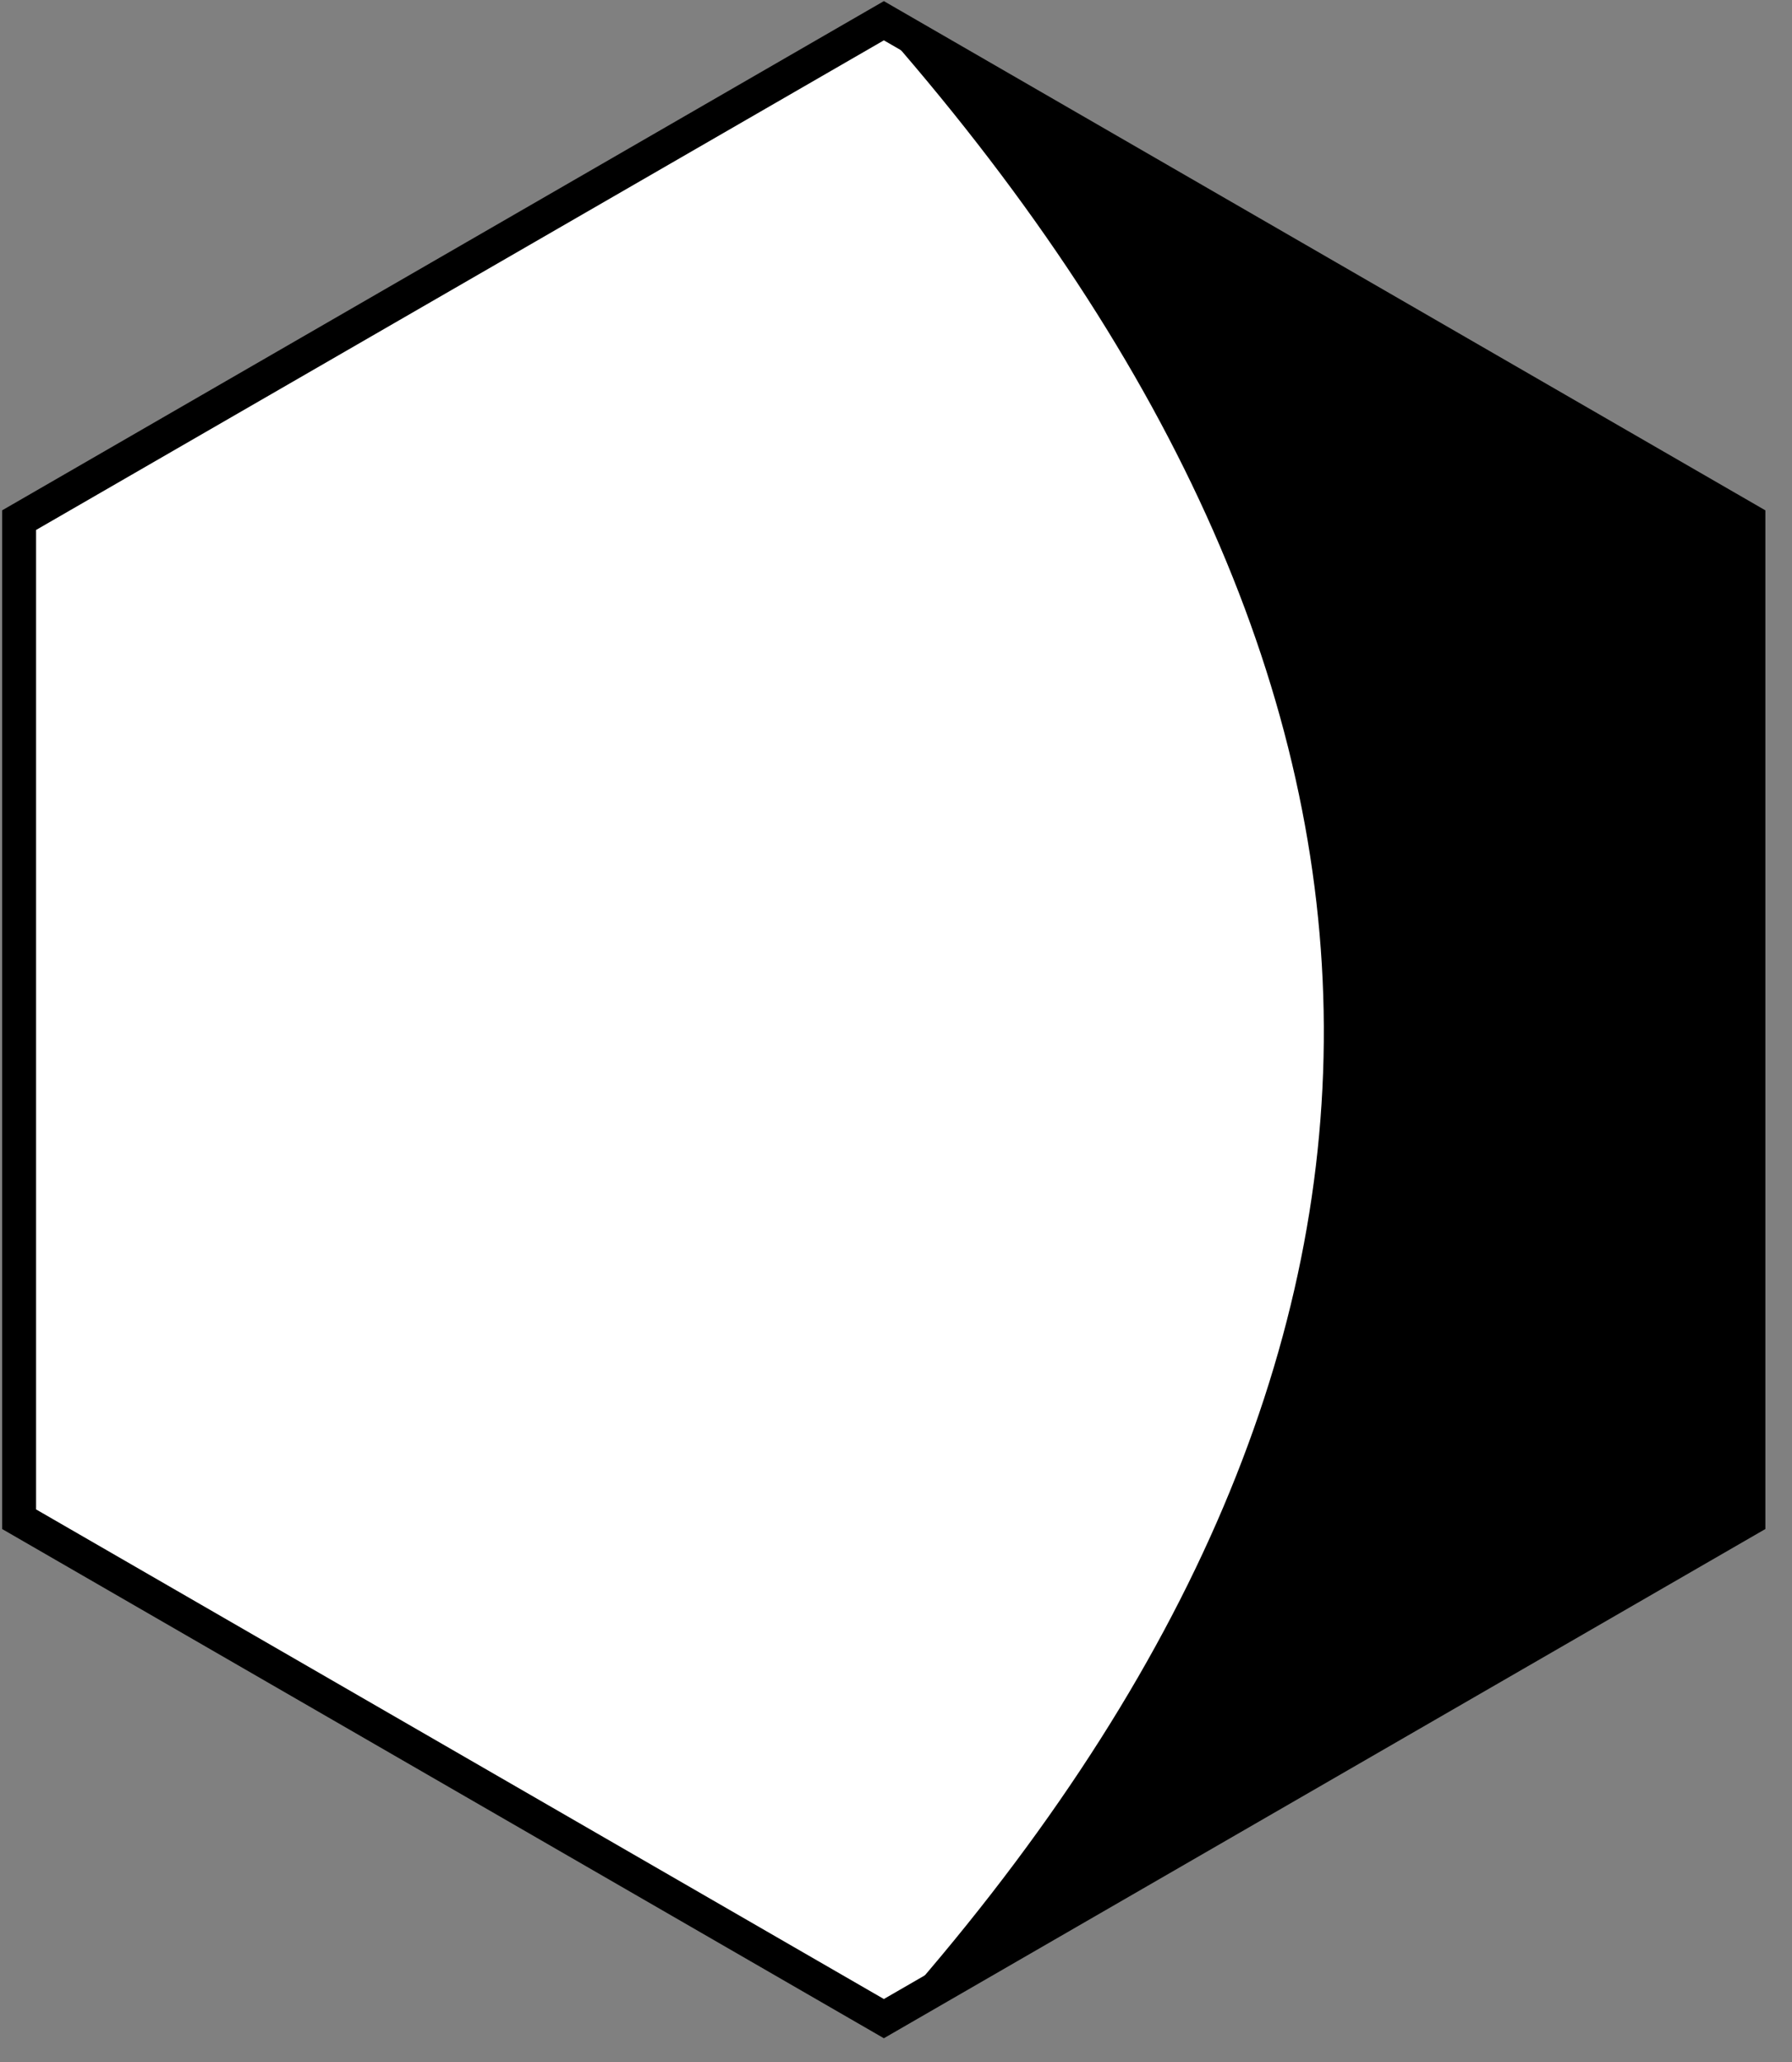
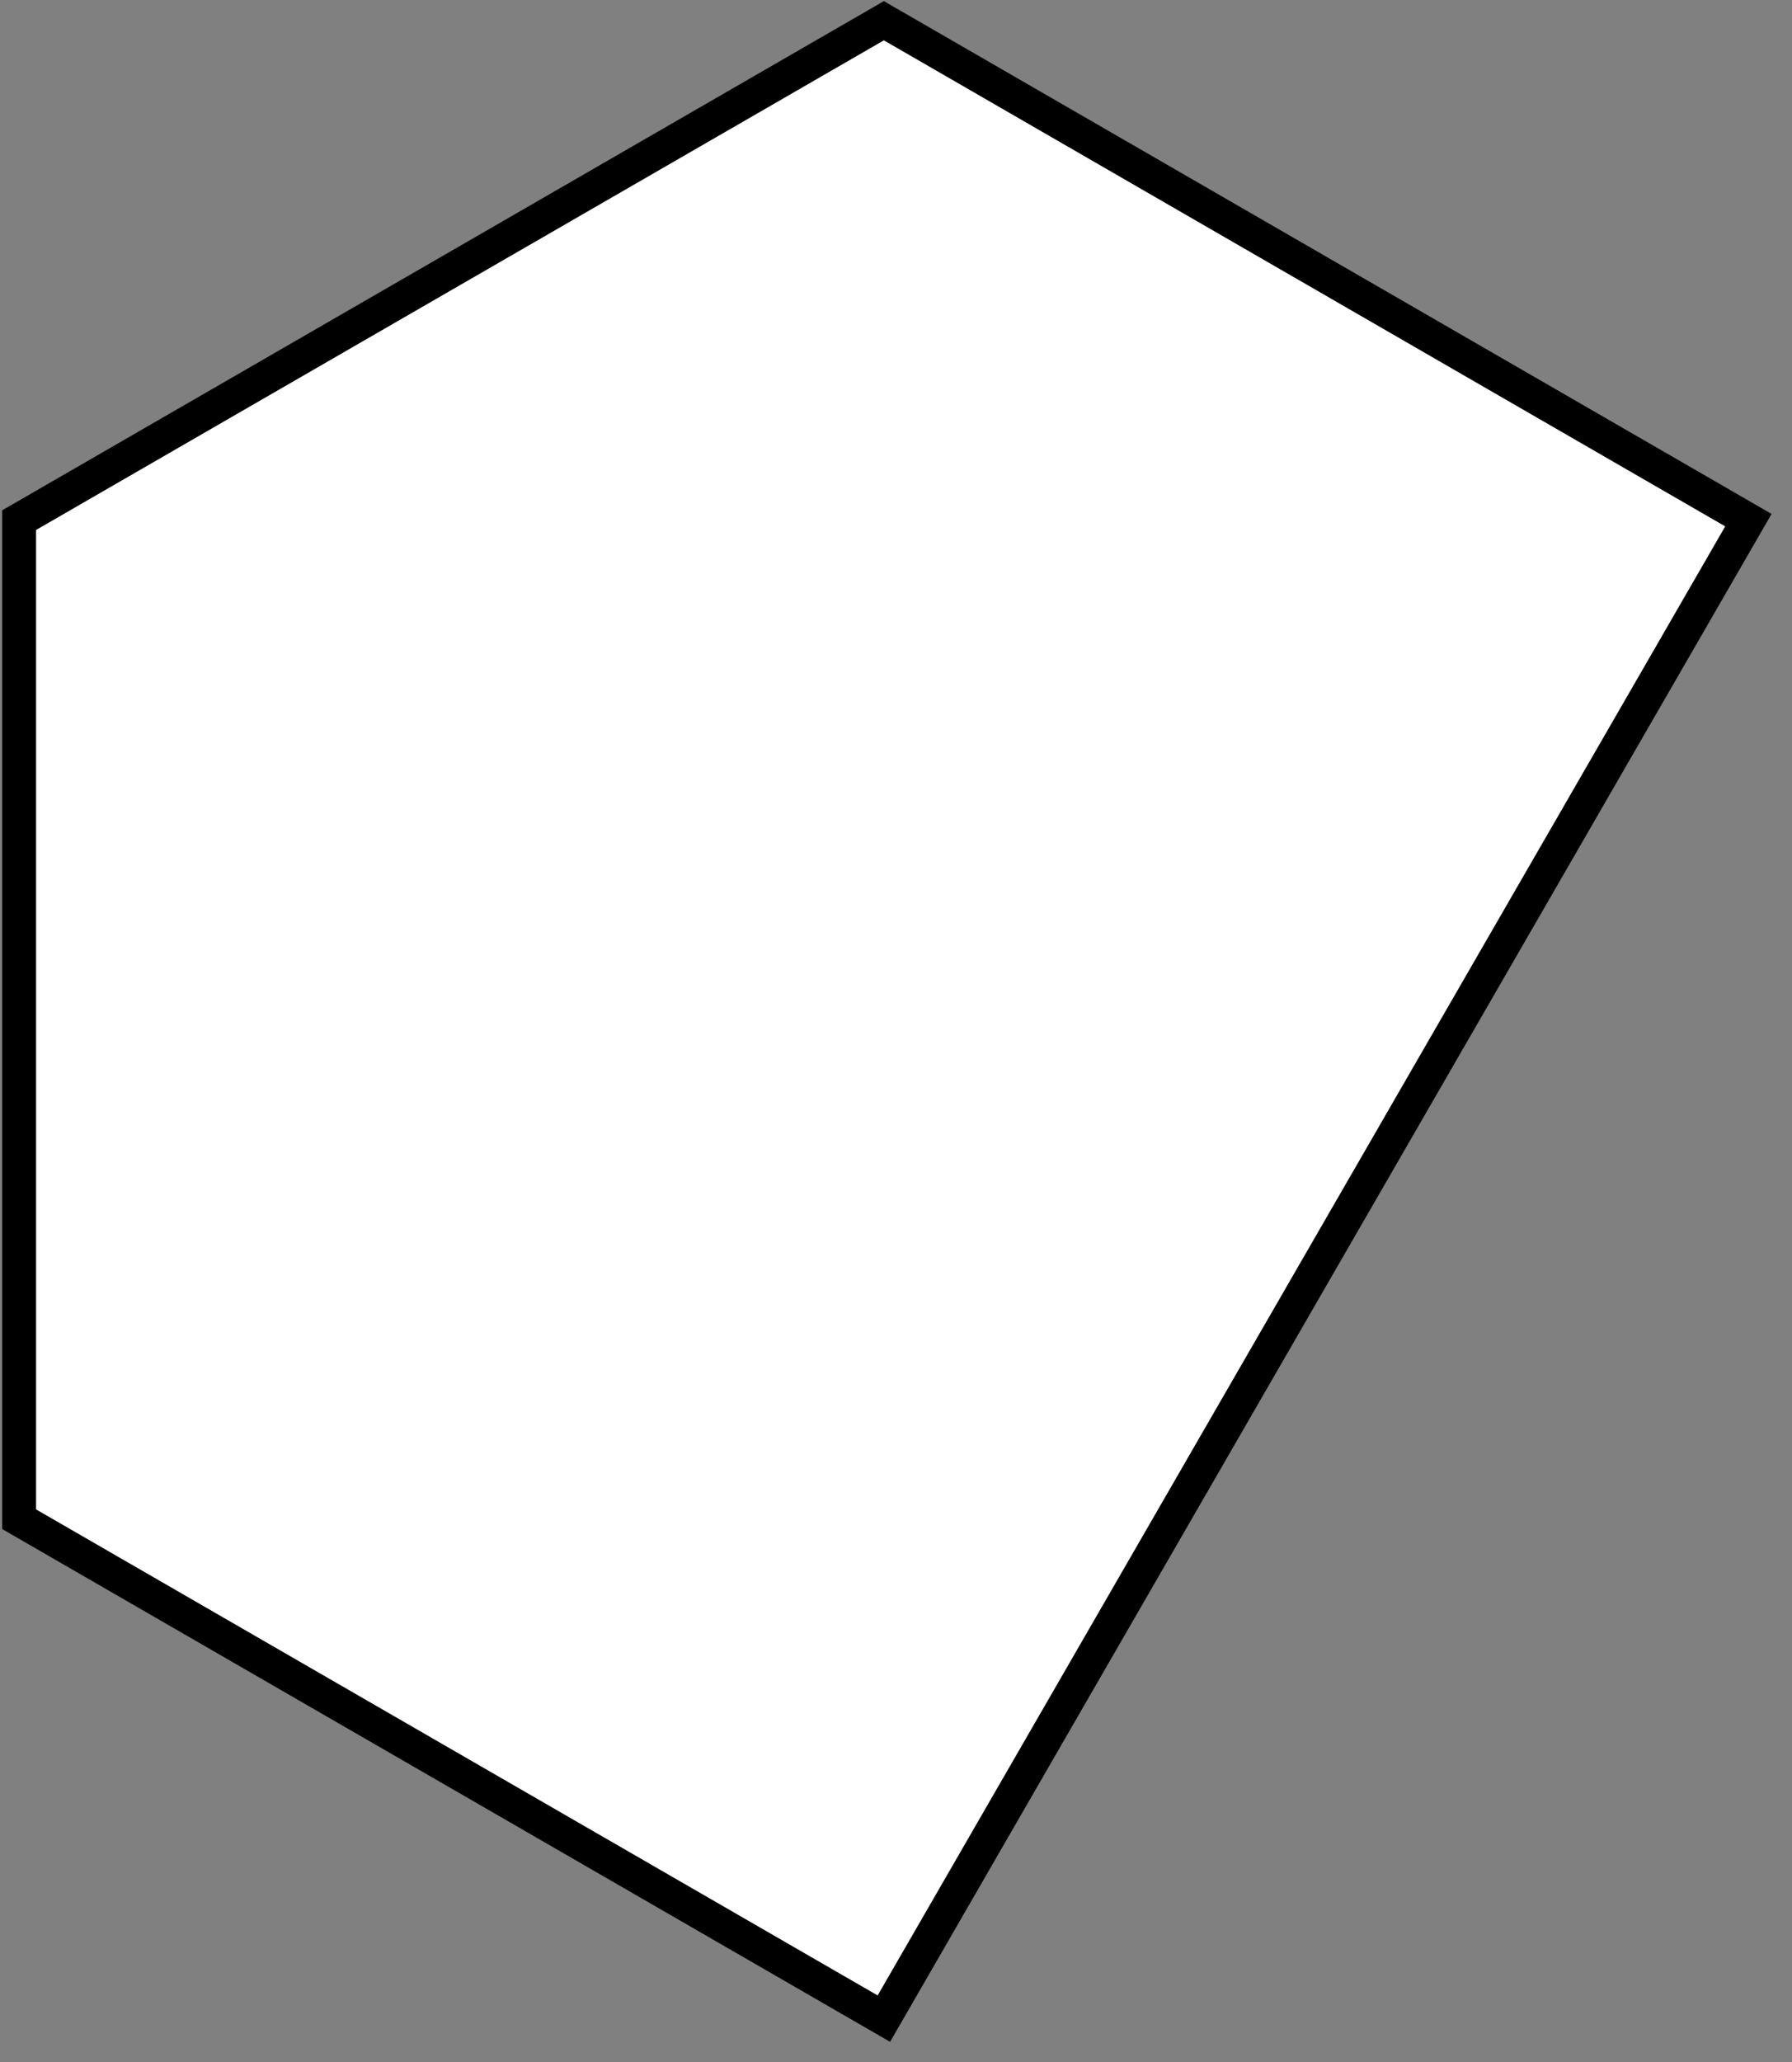
<svg xmlns="http://www.w3.org/2000/svg" width="100%" height="100%" viewBox="0 0 80 92" version="1.1" xml:space="preserve" style="fill-rule:evenodd;clip-rule:evenodd;stroke-linecap:square;stroke-miterlimit:1.5;">
  <rect x="0" y="0" width="80" height="92" fill="#808080" stroke="none" />
  <g transform="matrix(1,0,0,1,-3174.26,-2826.79)">
    <g transform="matrix(1.017,0,0,1.017,1172.04,1073.39)">
-       <path d="M2007.55,1725L2045.5,1746.91L2045.5,1790.74L2007.55,1812.65L1969.59,1790.74L1969.59,1746.91L2007.55,1725Z" style="fill:white;stroke:black;stroke-width:1.49px;" />
+       <path d="M2007.55,1725L2045.5,1746.91L2007.55,1812.65L1969.59,1790.74L1969.59,1746.91L2007.55,1725Z" style="fill:white;stroke:black;stroke-width:1.49px;" />
    </g>
    <g transform="matrix(1.868,0,0,1.868,-1066.31,-4125.69)">
-       <path d="M2291.34,3722.73C2305.07,3738.48 2305.37,3754.33 2291.34,3770.07L2312.01,3757.7L2312.01,3734.65L2291.34,3722.73Z" />
-     </g>
+       </g>
  </g>
</svg>